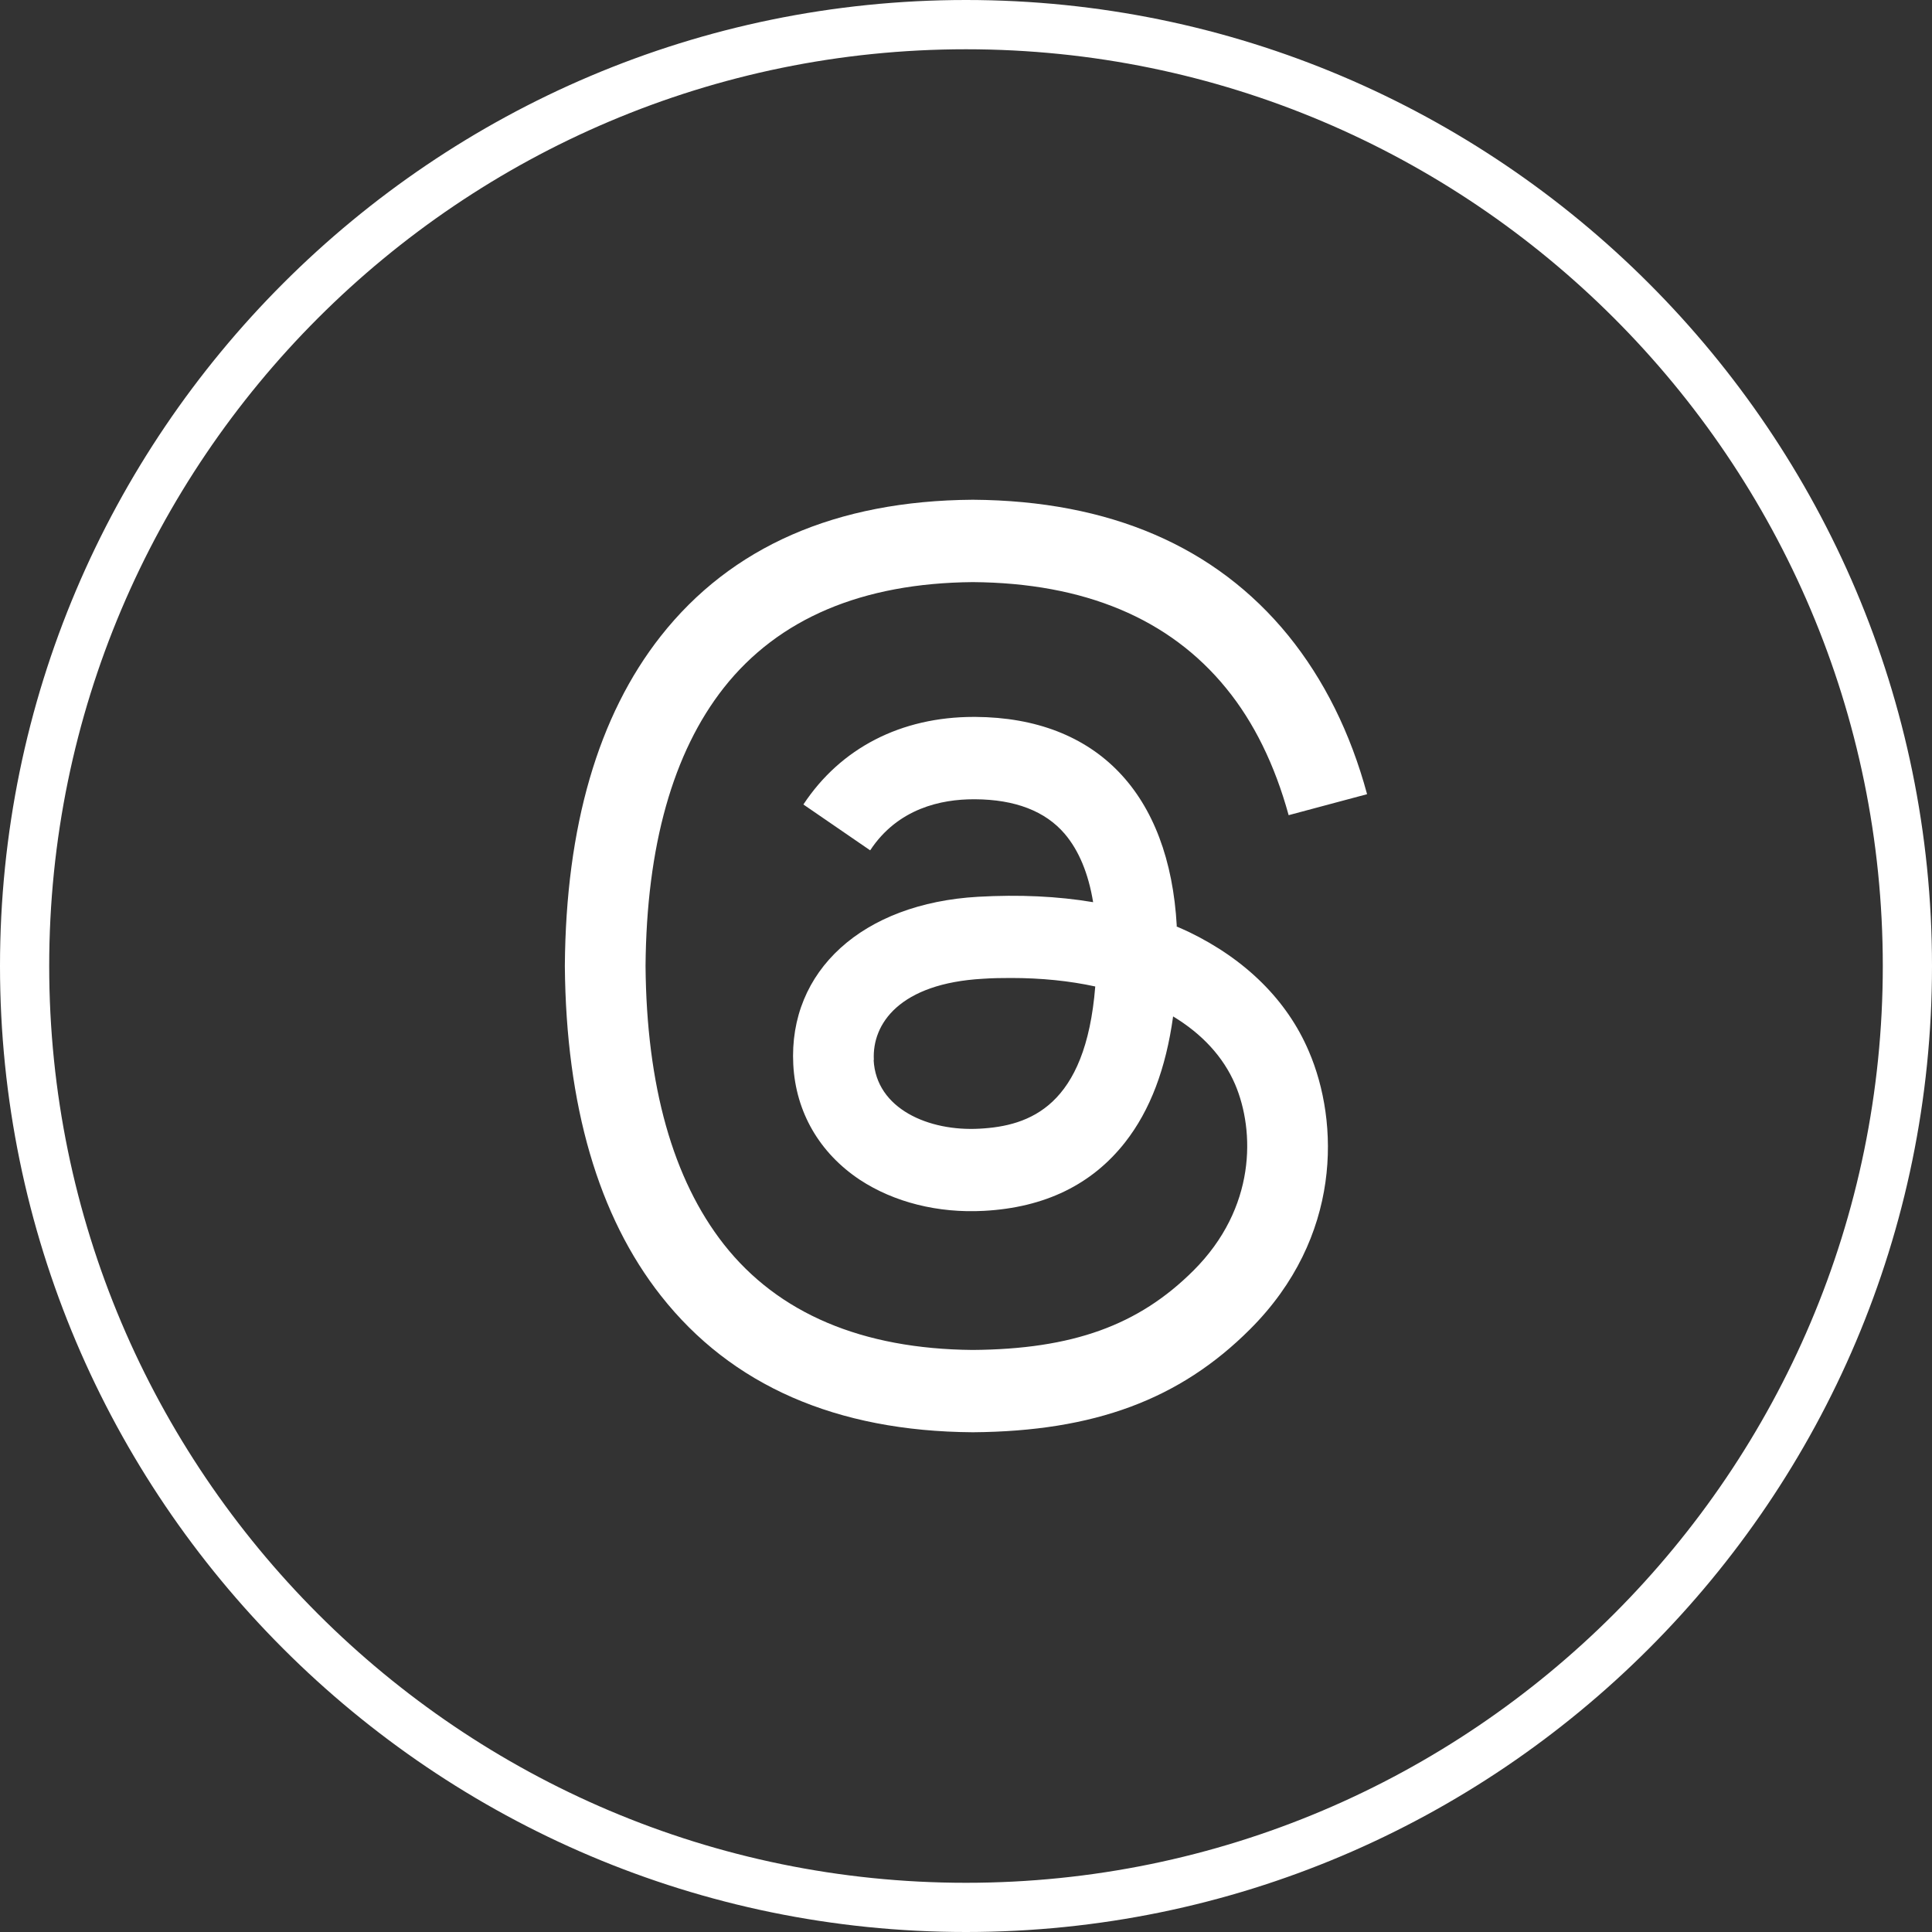
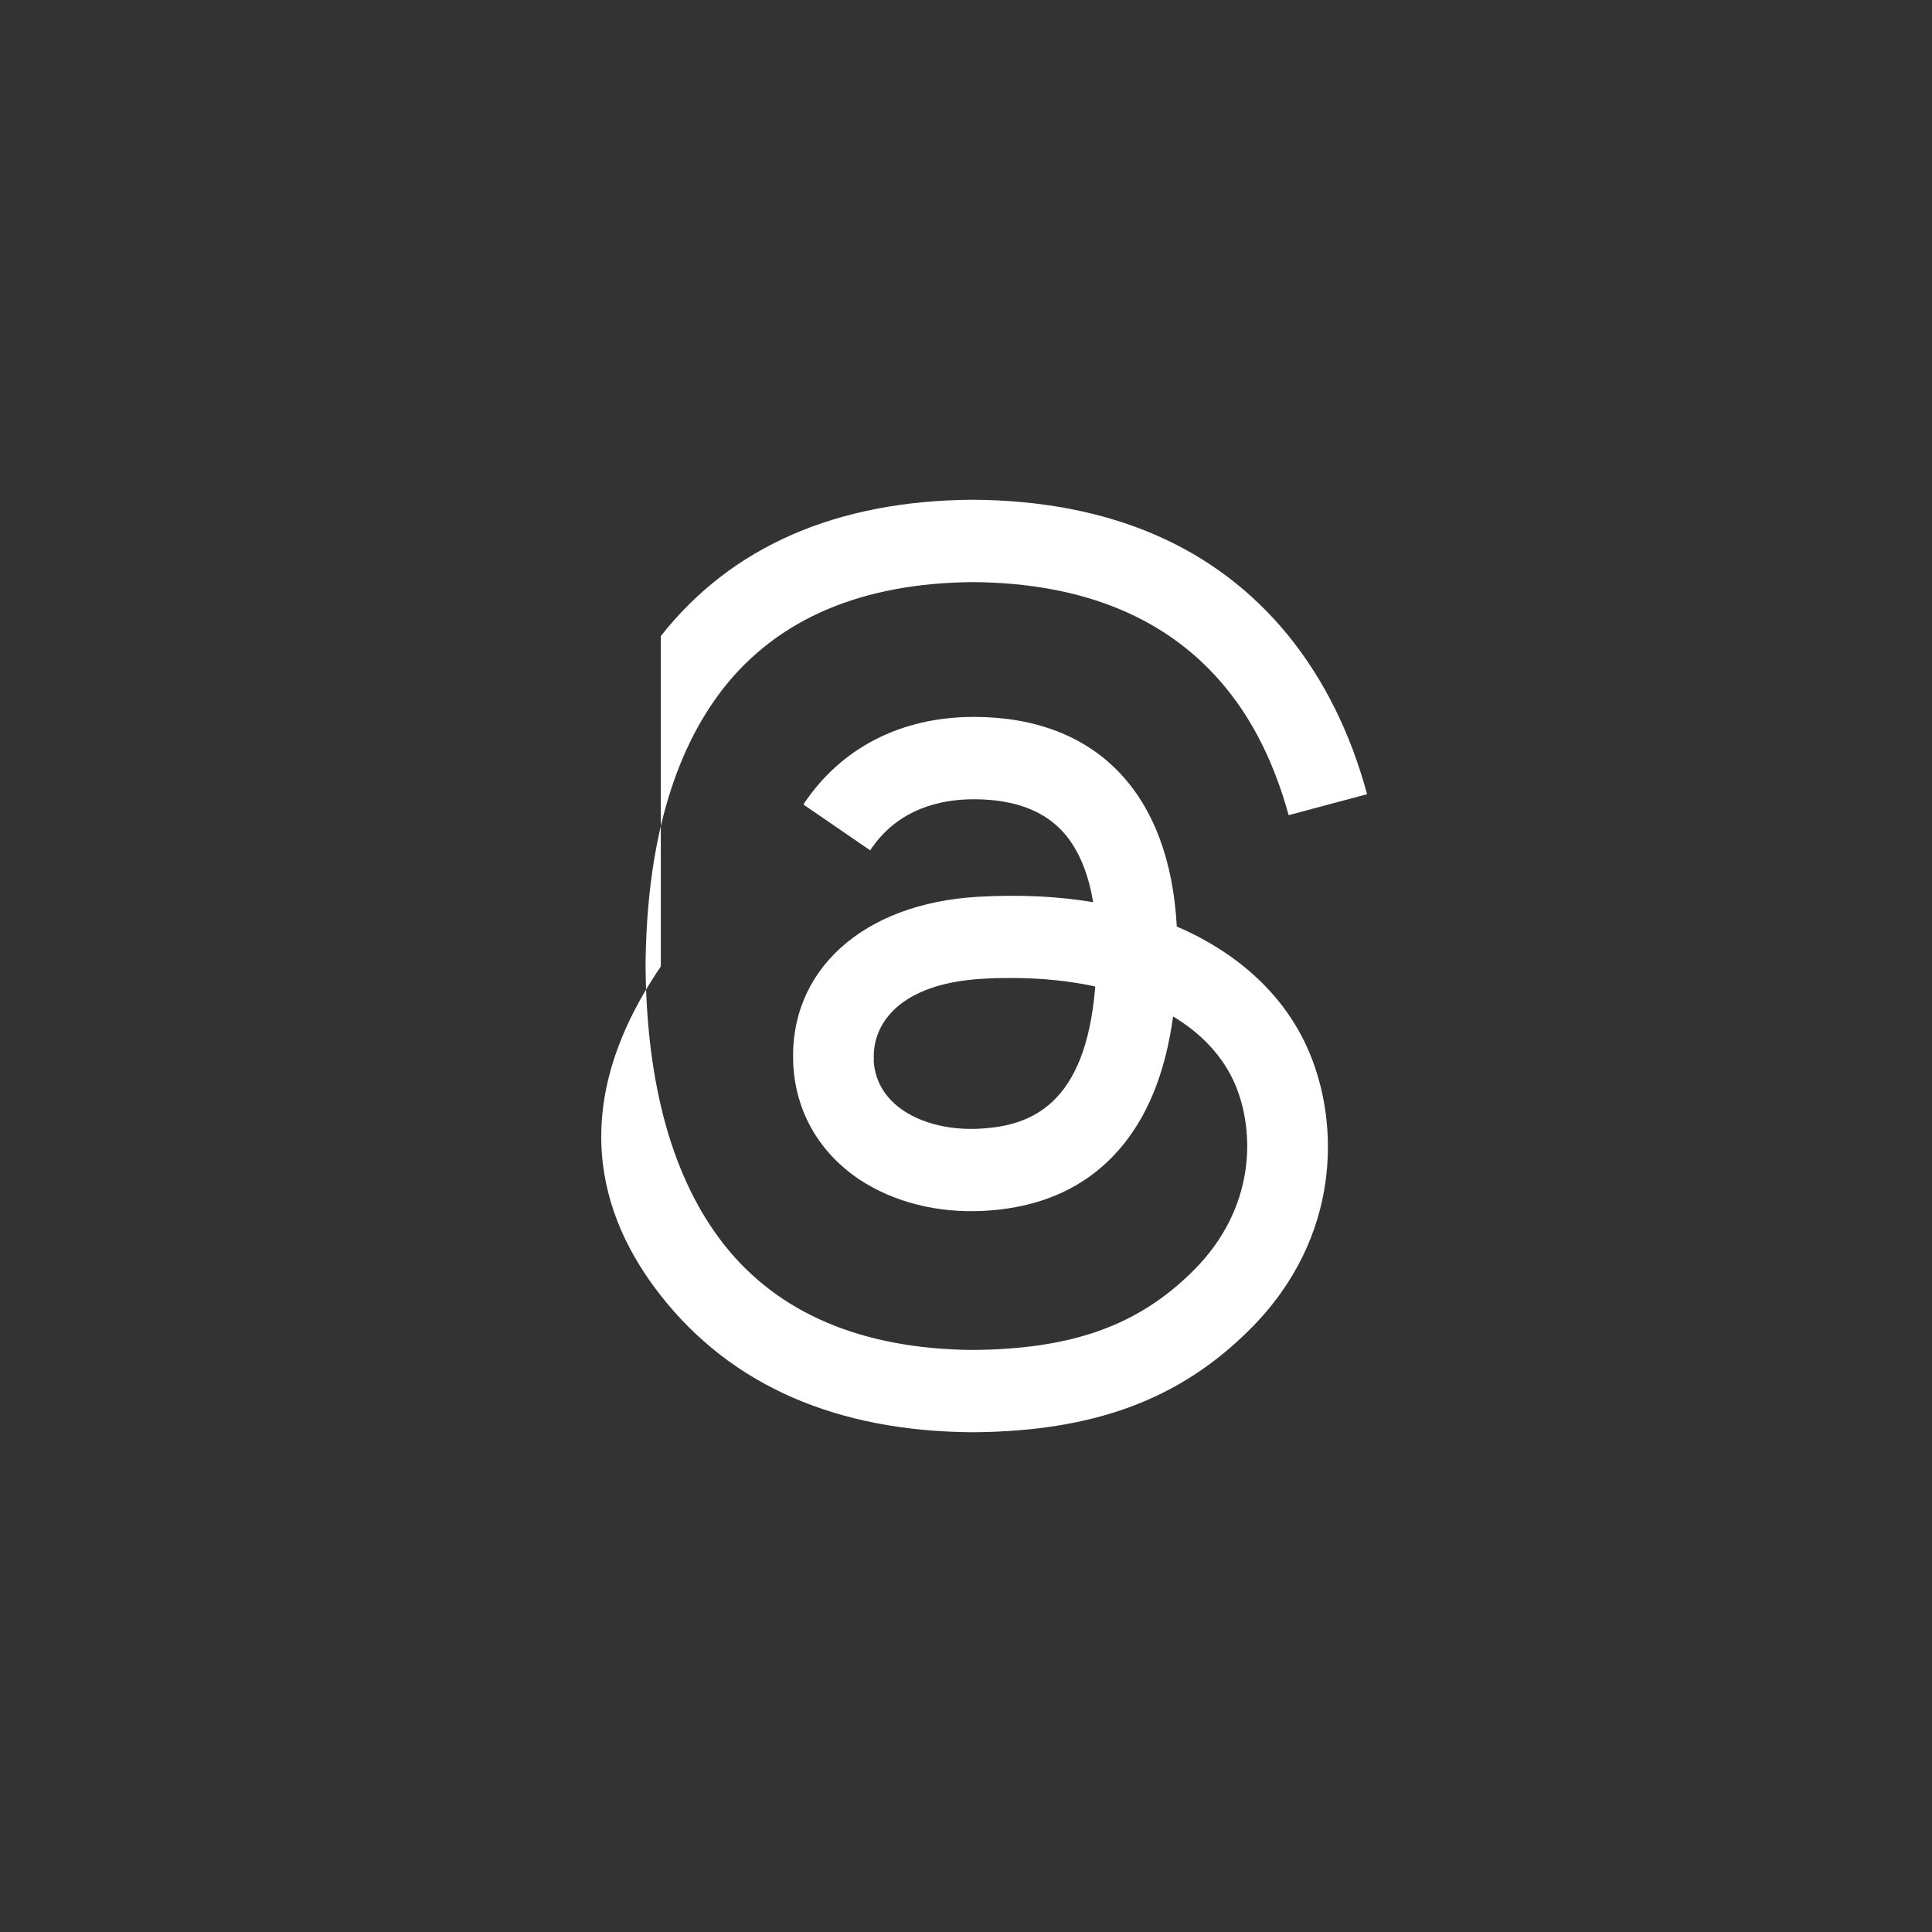
<svg xmlns="http://www.w3.org/2000/svg" width="30" height="30" viewBox="0 0 30 30" fill="none">
  <rect x="0" y="0" width="30" height="30" fill="#333333" stroke="none" />
-   <path d="M15 0C6.729 0 0 6.729 0 15C0 23.271 6.729 30 15 30C23.271 30 30 23.271 30 15C30 6.729 23.271 0 15 0ZM15 29.236C7.15 29.236 0.764 22.85 0.764 15C0.764 7.151 7.15 0.765 15 0.765C22.85 0.765 29.236 7.151 29.236 15C29.236 22.85 22.849 29.236 15 29.236Z" fill="white" />
-   <path d="M15.104 9.039C16.838 9.051 18.159 9.606 19.039 10.686C19.473 11.216 19.796 11.88 20.01 12.658L21.228 12.332C20.969 11.376 20.559 10.553 20.004 9.868C18.876 8.484 17.23 7.775 15.11 7.76H15.101C12.984 7.775 11.356 8.487 10.261 9.877C9.287 11.114 8.787 12.836 8.771 14.992V14.998V15.008C8.79 17.164 9.29 18.886 10.264 20.122C11.359 21.513 12.984 22.225 15.101 22.24H15.11C16.989 22.225 18.318 21.733 19.41 20.641C20.842 19.212 20.797 17.423 20.323 16.323C19.986 15.532 19.34 14.896 18.46 14.471C18.397 14.444 18.337 14.413 18.27 14.386H18.267L18.273 14.38C18.159 12.323 17.034 11.144 15.146 11.132H15.122C13.991 11.132 13.054 11.615 12.475 12.492L13.512 13.204C13.943 12.55 14.619 12.411 15.119 12.411H15.14C15.761 12.414 16.232 12.595 16.533 12.948C16.753 13.207 16.901 13.563 16.974 14.009C16.422 13.916 15.825 13.889 15.188 13.925C13.394 14.027 12.242 15.074 12.318 16.531C12.357 17.27 12.725 17.903 13.352 18.32C13.883 18.669 14.567 18.841 15.279 18.802C16.223 18.751 16.955 18.395 17.471 17.737C17.86 17.24 18.104 16.594 18.216 15.783C18.662 16.052 18.994 16.408 19.178 16.836C19.488 17.563 19.506 18.757 18.533 19.728C17.679 20.581 16.654 20.95 15.104 20.962C13.386 20.947 12.083 20.395 11.239 19.321C10.449 18.313 10.039 16.86 10.024 14.999C10.039 13.138 10.449 11.684 11.239 10.68C12.086 9.606 13.385 9.054 15.104 9.039ZM15.213 17.526C14.422 17.571 13.605 17.218 13.566 16.461L13.569 16.458C13.539 15.897 13.97 15.27 15.264 15.198C15.409 15.188 15.553 15.186 15.698 15.186C16.169 15.186 16.609 15.231 17.007 15.318C16.859 17.182 15.984 17.484 15.213 17.526Z" fill="white" />
+   <path d="M15.104 9.039C16.838 9.051 18.159 9.606 19.039 10.686C19.473 11.216 19.796 11.88 20.01 12.658L21.228 12.332C20.969 11.376 20.559 10.553 20.004 9.868C18.876 8.484 17.23 7.775 15.11 7.76H15.101C12.984 7.775 11.356 8.487 10.261 9.877V14.998V15.008C8.79 17.164 9.29 18.886 10.264 20.122C11.359 21.513 12.984 22.225 15.101 22.24H15.11C16.989 22.225 18.318 21.733 19.41 20.641C20.842 19.212 20.797 17.423 20.323 16.323C19.986 15.532 19.34 14.896 18.46 14.471C18.397 14.444 18.337 14.413 18.27 14.386H18.267L18.273 14.38C18.159 12.323 17.034 11.144 15.146 11.132H15.122C13.991 11.132 13.054 11.615 12.475 12.492L13.512 13.204C13.943 12.55 14.619 12.411 15.119 12.411H15.14C15.761 12.414 16.232 12.595 16.533 12.948C16.753 13.207 16.901 13.563 16.974 14.009C16.422 13.916 15.825 13.889 15.188 13.925C13.394 14.027 12.242 15.074 12.318 16.531C12.357 17.27 12.725 17.903 13.352 18.32C13.883 18.669 14.567 18.841 15.279 18.802C16.223 18.751 16.955 18.395 17.471 17.737C17.86 17.24 18.104 16.594 18.216 15.783C18.662 16.052 18.994 16.408 19.178 16.836C19.488 17.563 19.506 18.757 18.533 19.728C17.679 20.581 16.654 20.95 15.104 20.962C13.386 20.947 12.083 20.395 11.239 19.321C10.449 18.313 10.039 16.86 10.024 14.999C10.039 13.138 10.449 11.684 11.239 10.68C12.086 9.606 13.385 9.054 15.104 9.039ZM15.213 17.526C14.422 17.571 13.605 17.218 13.566 16.461L13.569 16.458C13.539 15.897 13.97 15.27 15.264 15.198C15.409 15.188 15.553 15.186 15.698 15.186C16.169 15.186 16.609 15.231 17.007 15.318C16.859 17.182 15.984 17.484 15.213 17.526Z" fill="white" />
</svg>